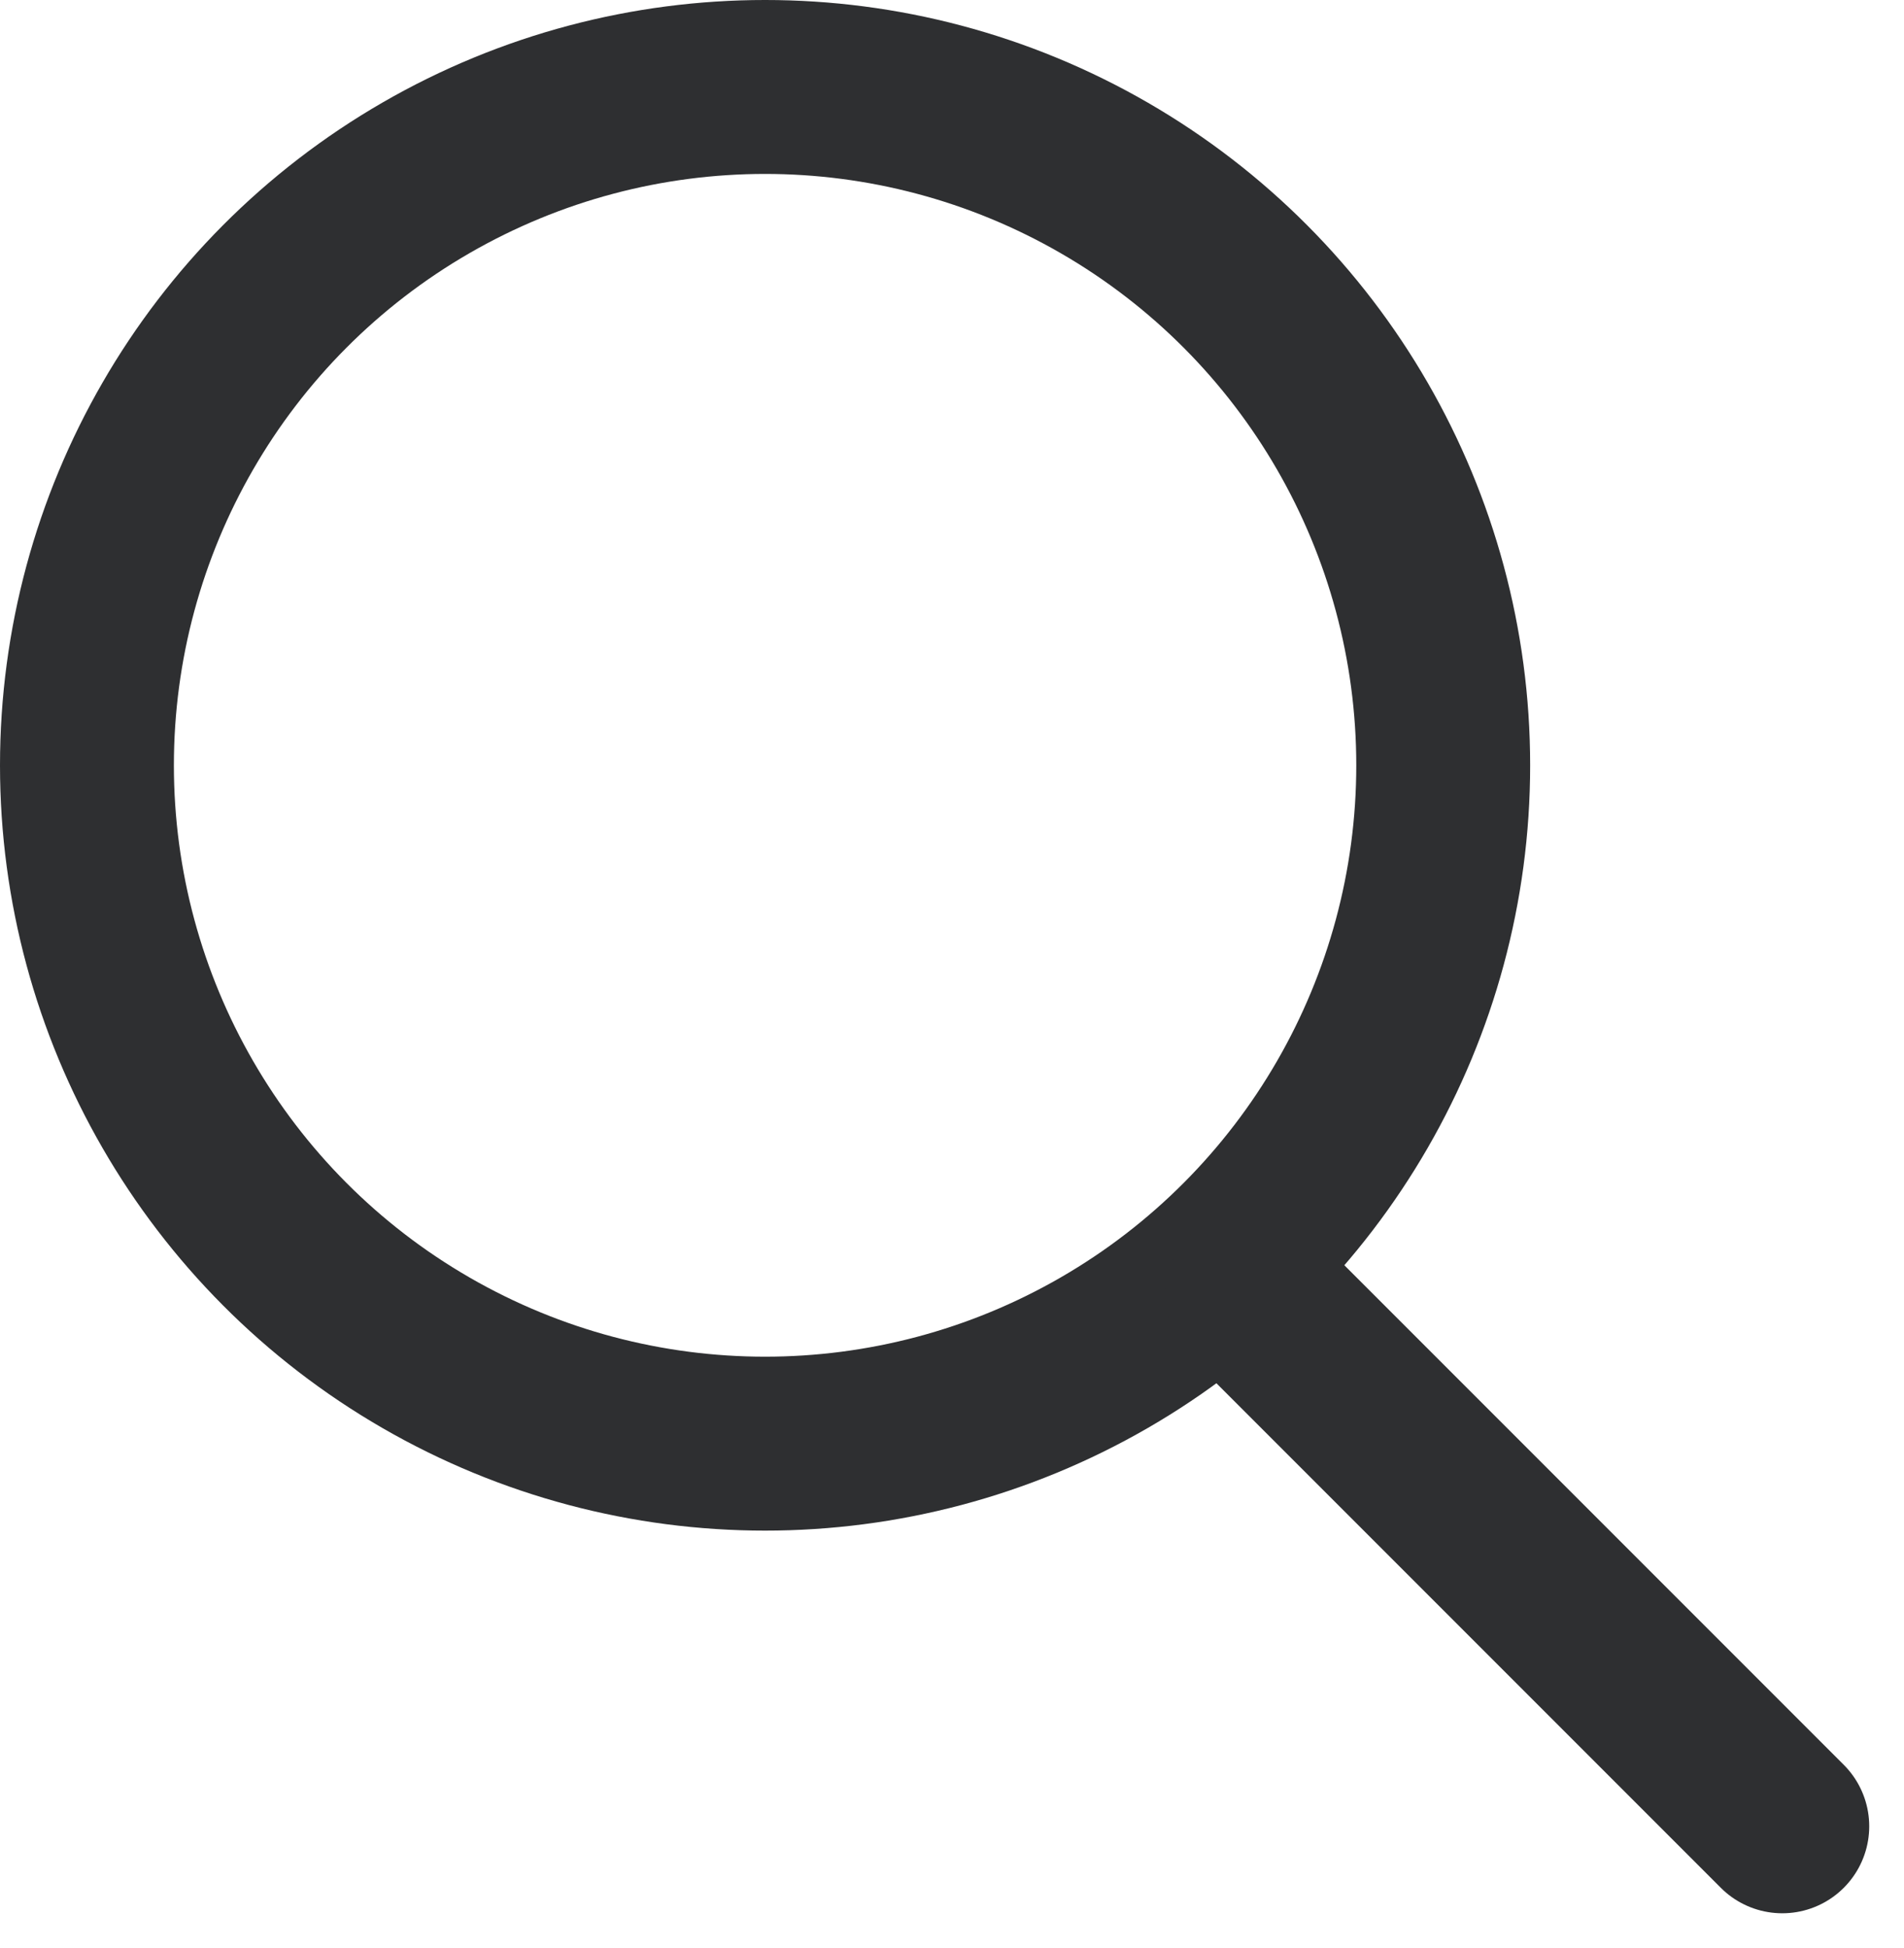
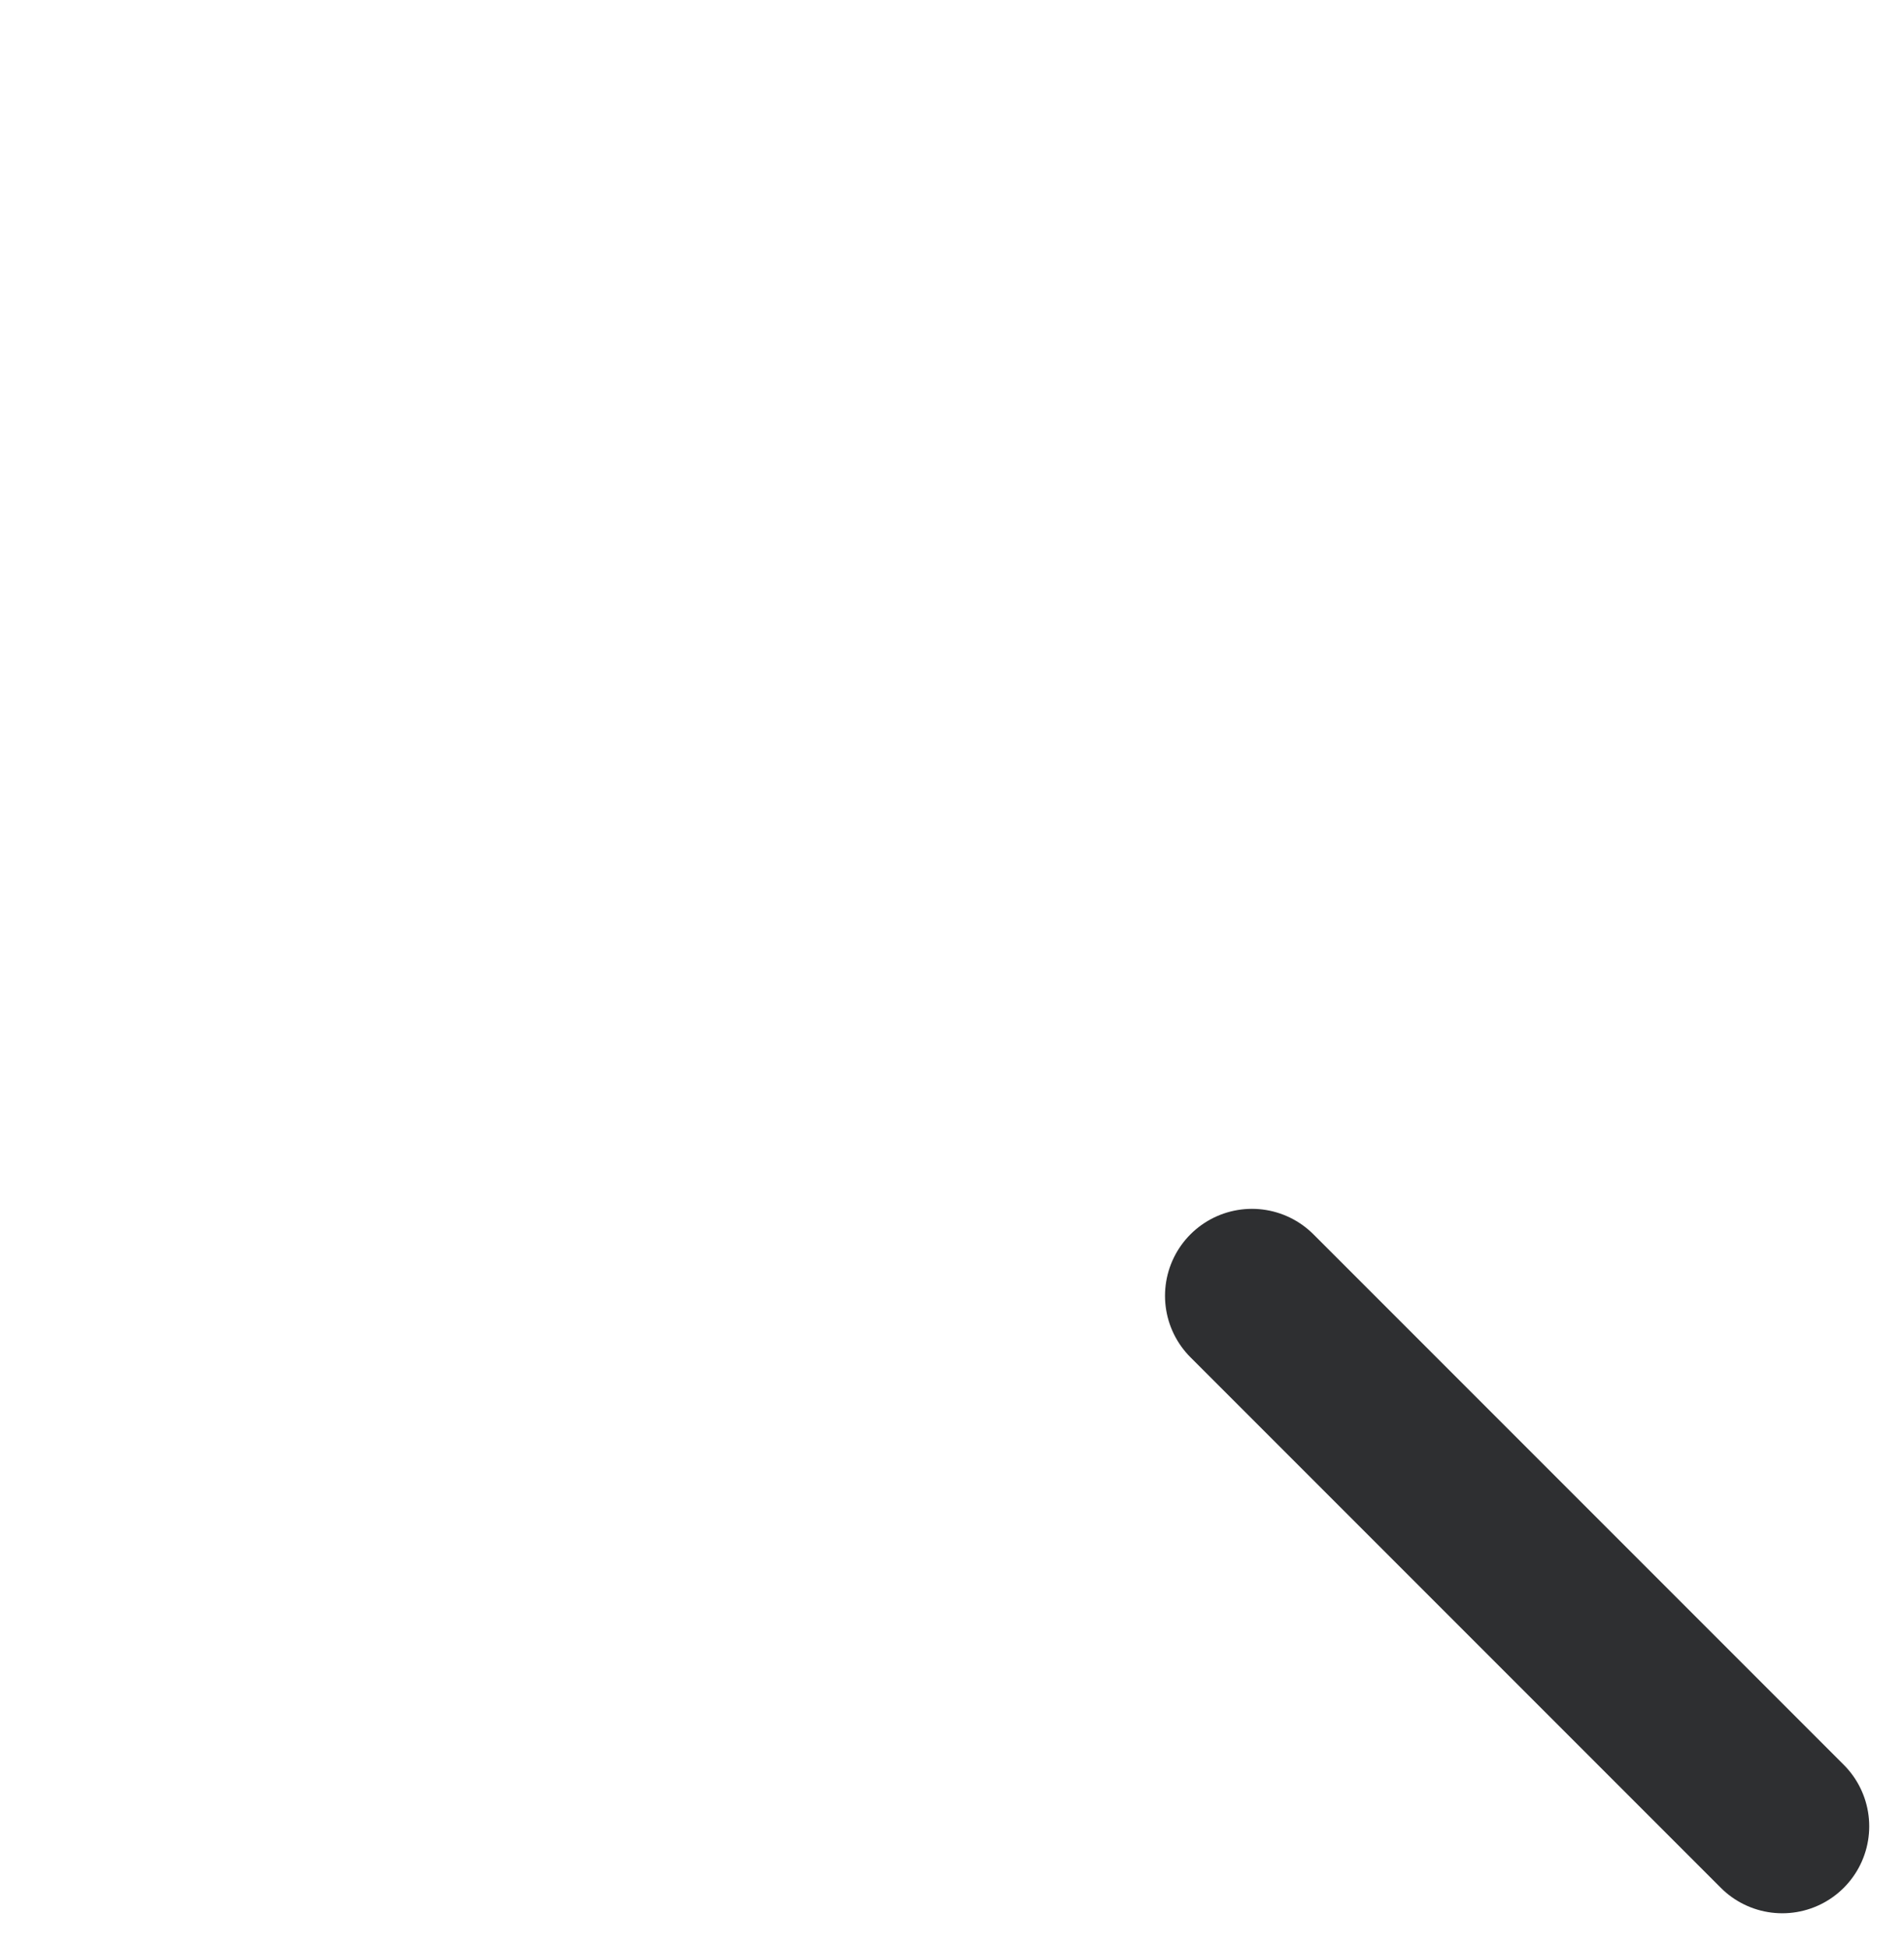
<svg xmlns="http://www.w3.org/2000/svg" version="1.1" id="Calque_1" x="0px" y="0px" viewBox="0 0 21.9 22.4" style="enable-background:new 0 0 21.9 22.4;" xml:space="preserve">
  <style type="text/css">
	.st0{fill:none;}
	.st1{fill:none;stroke:#2E2F31;stroke-width:2;}
	.st2{fill:none;stroke:#2E2F31;stroke-width:2;stroke-linecap:round;}
</style>
  <g id="icon_recherche" transform="translate(-938 -40)">
    <g id="recherche">
      <g id="Ellipse_8" transform="translate(938 40)">
        <circle class="st0" cx="8.8" cy="8.8" r="8.8" />
-         <circle class="st1" cx="8.8" cy="8.8" r="7.8" />
      </g>
      <path id="Vector_40" class="st2" d="M952.4,54.9l6.1,6.1" />
    </g>
  </g>
</svg>